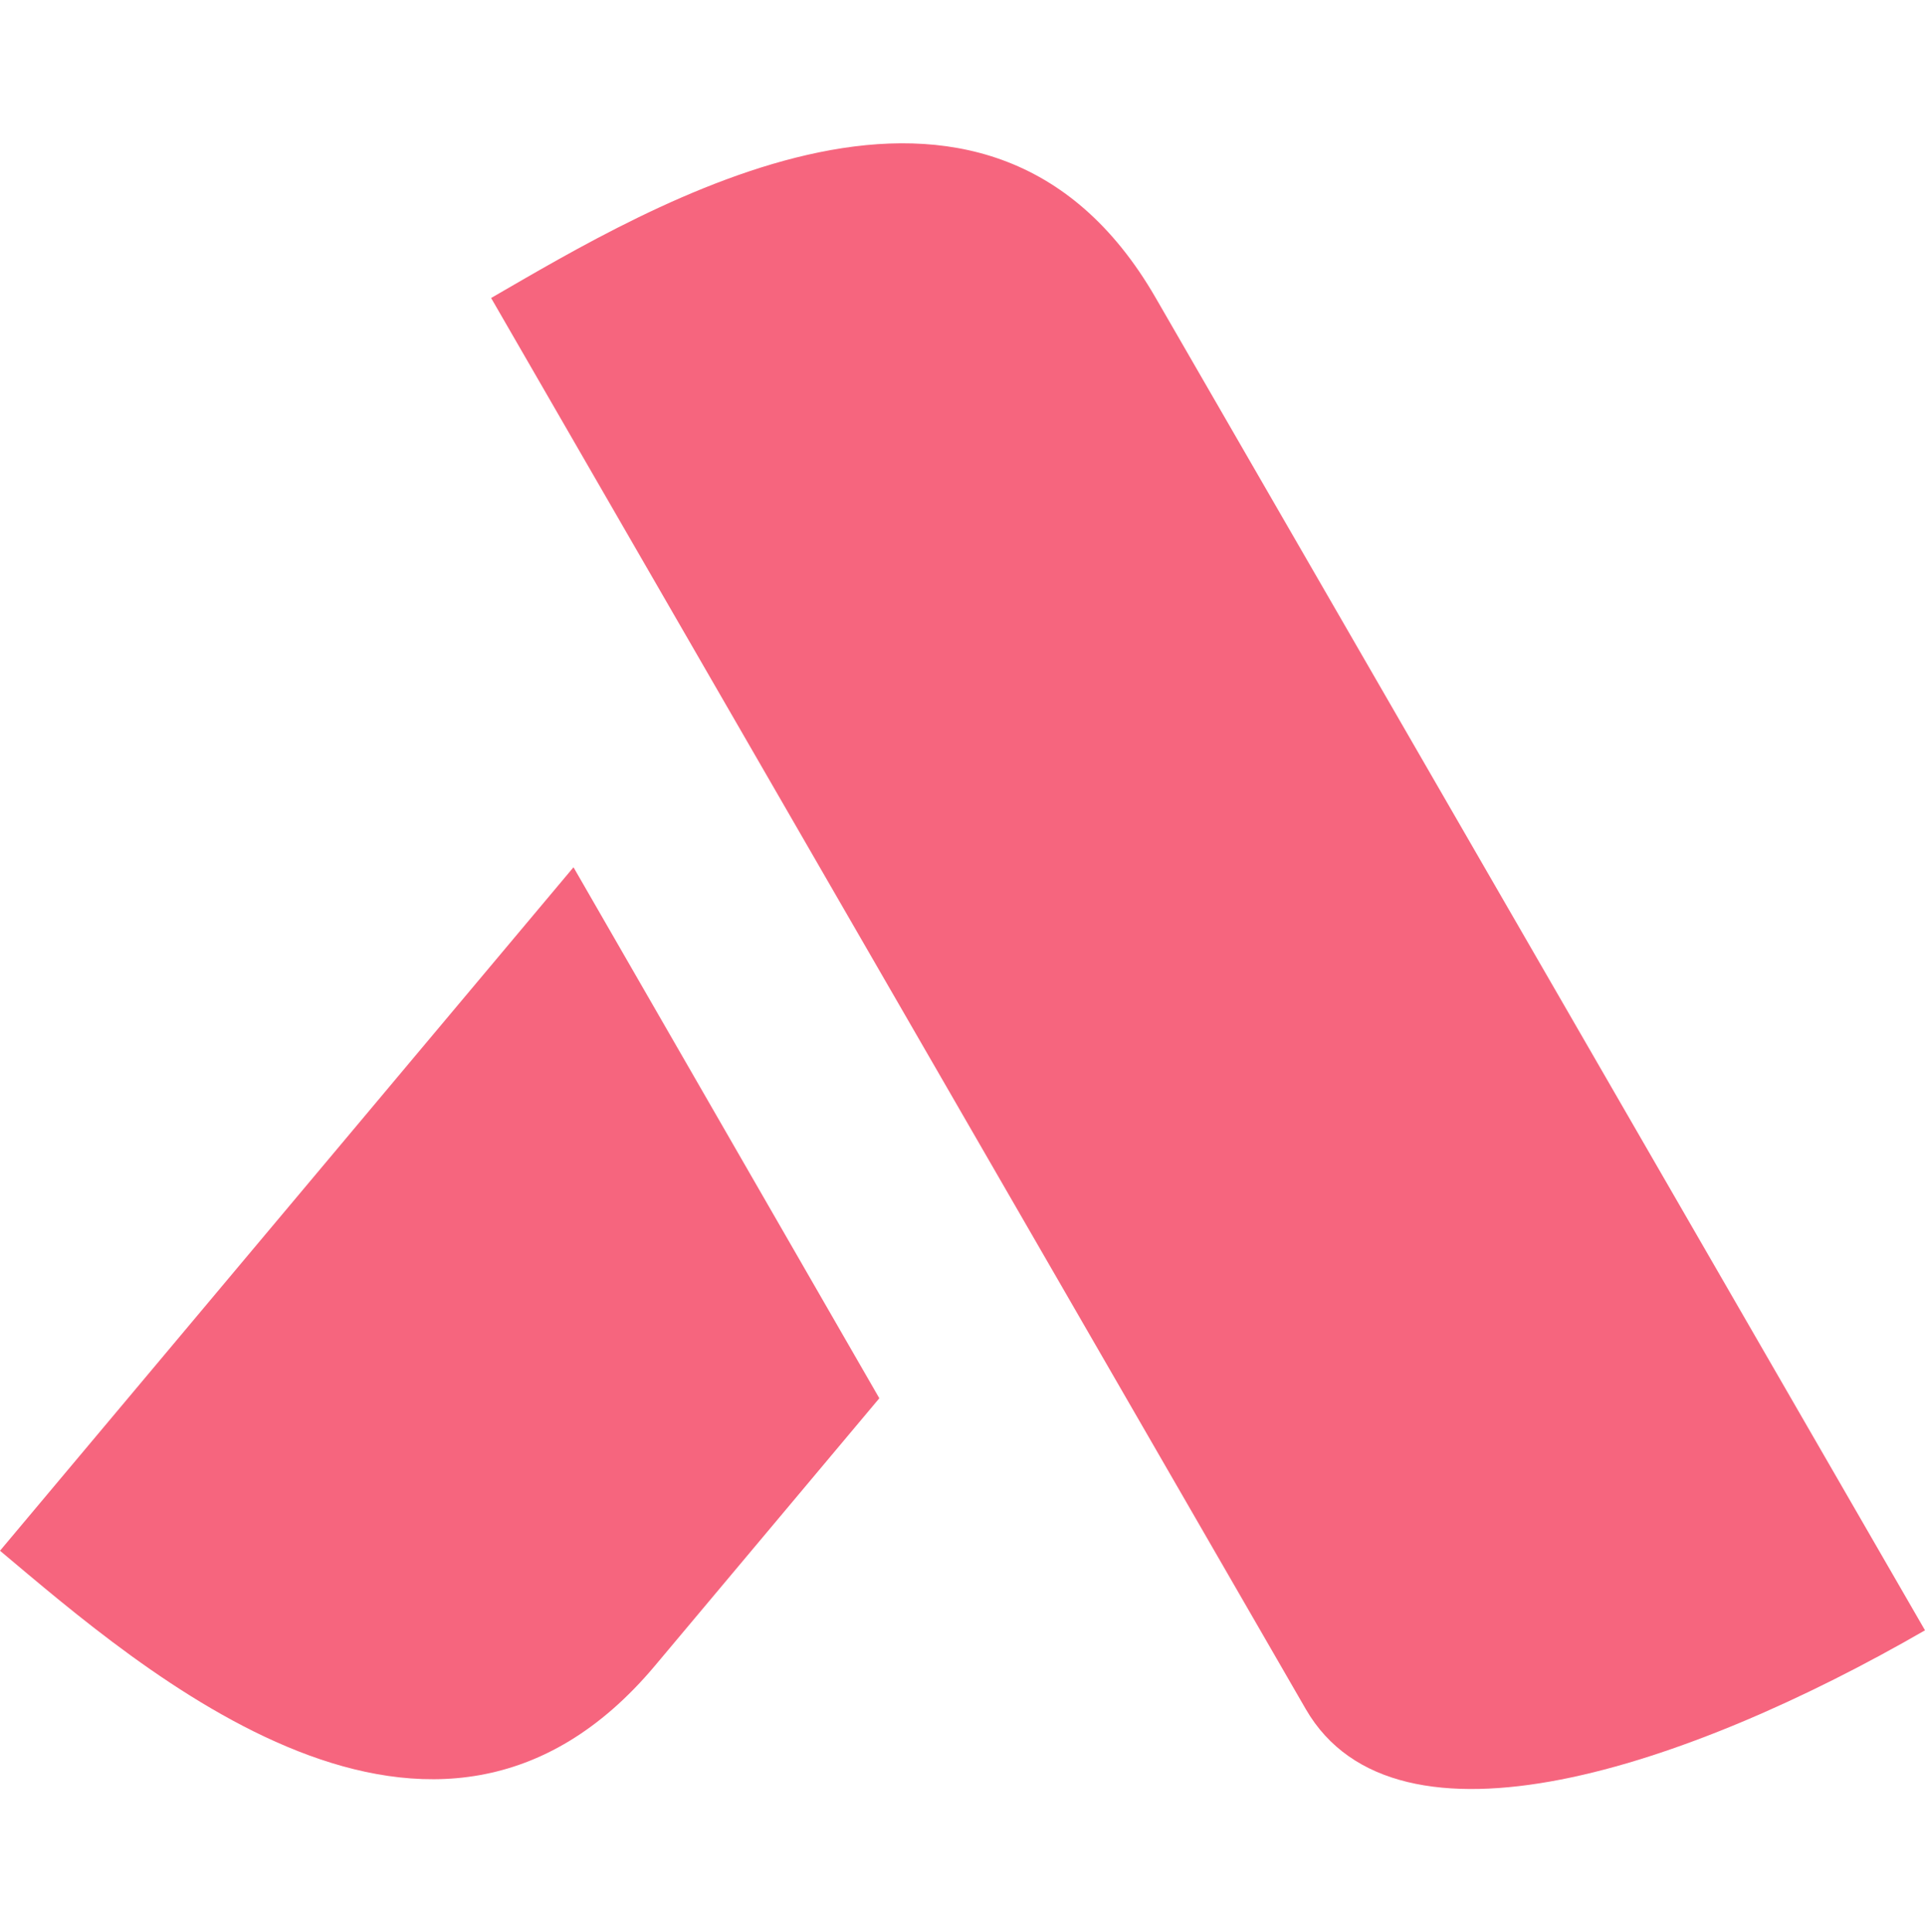
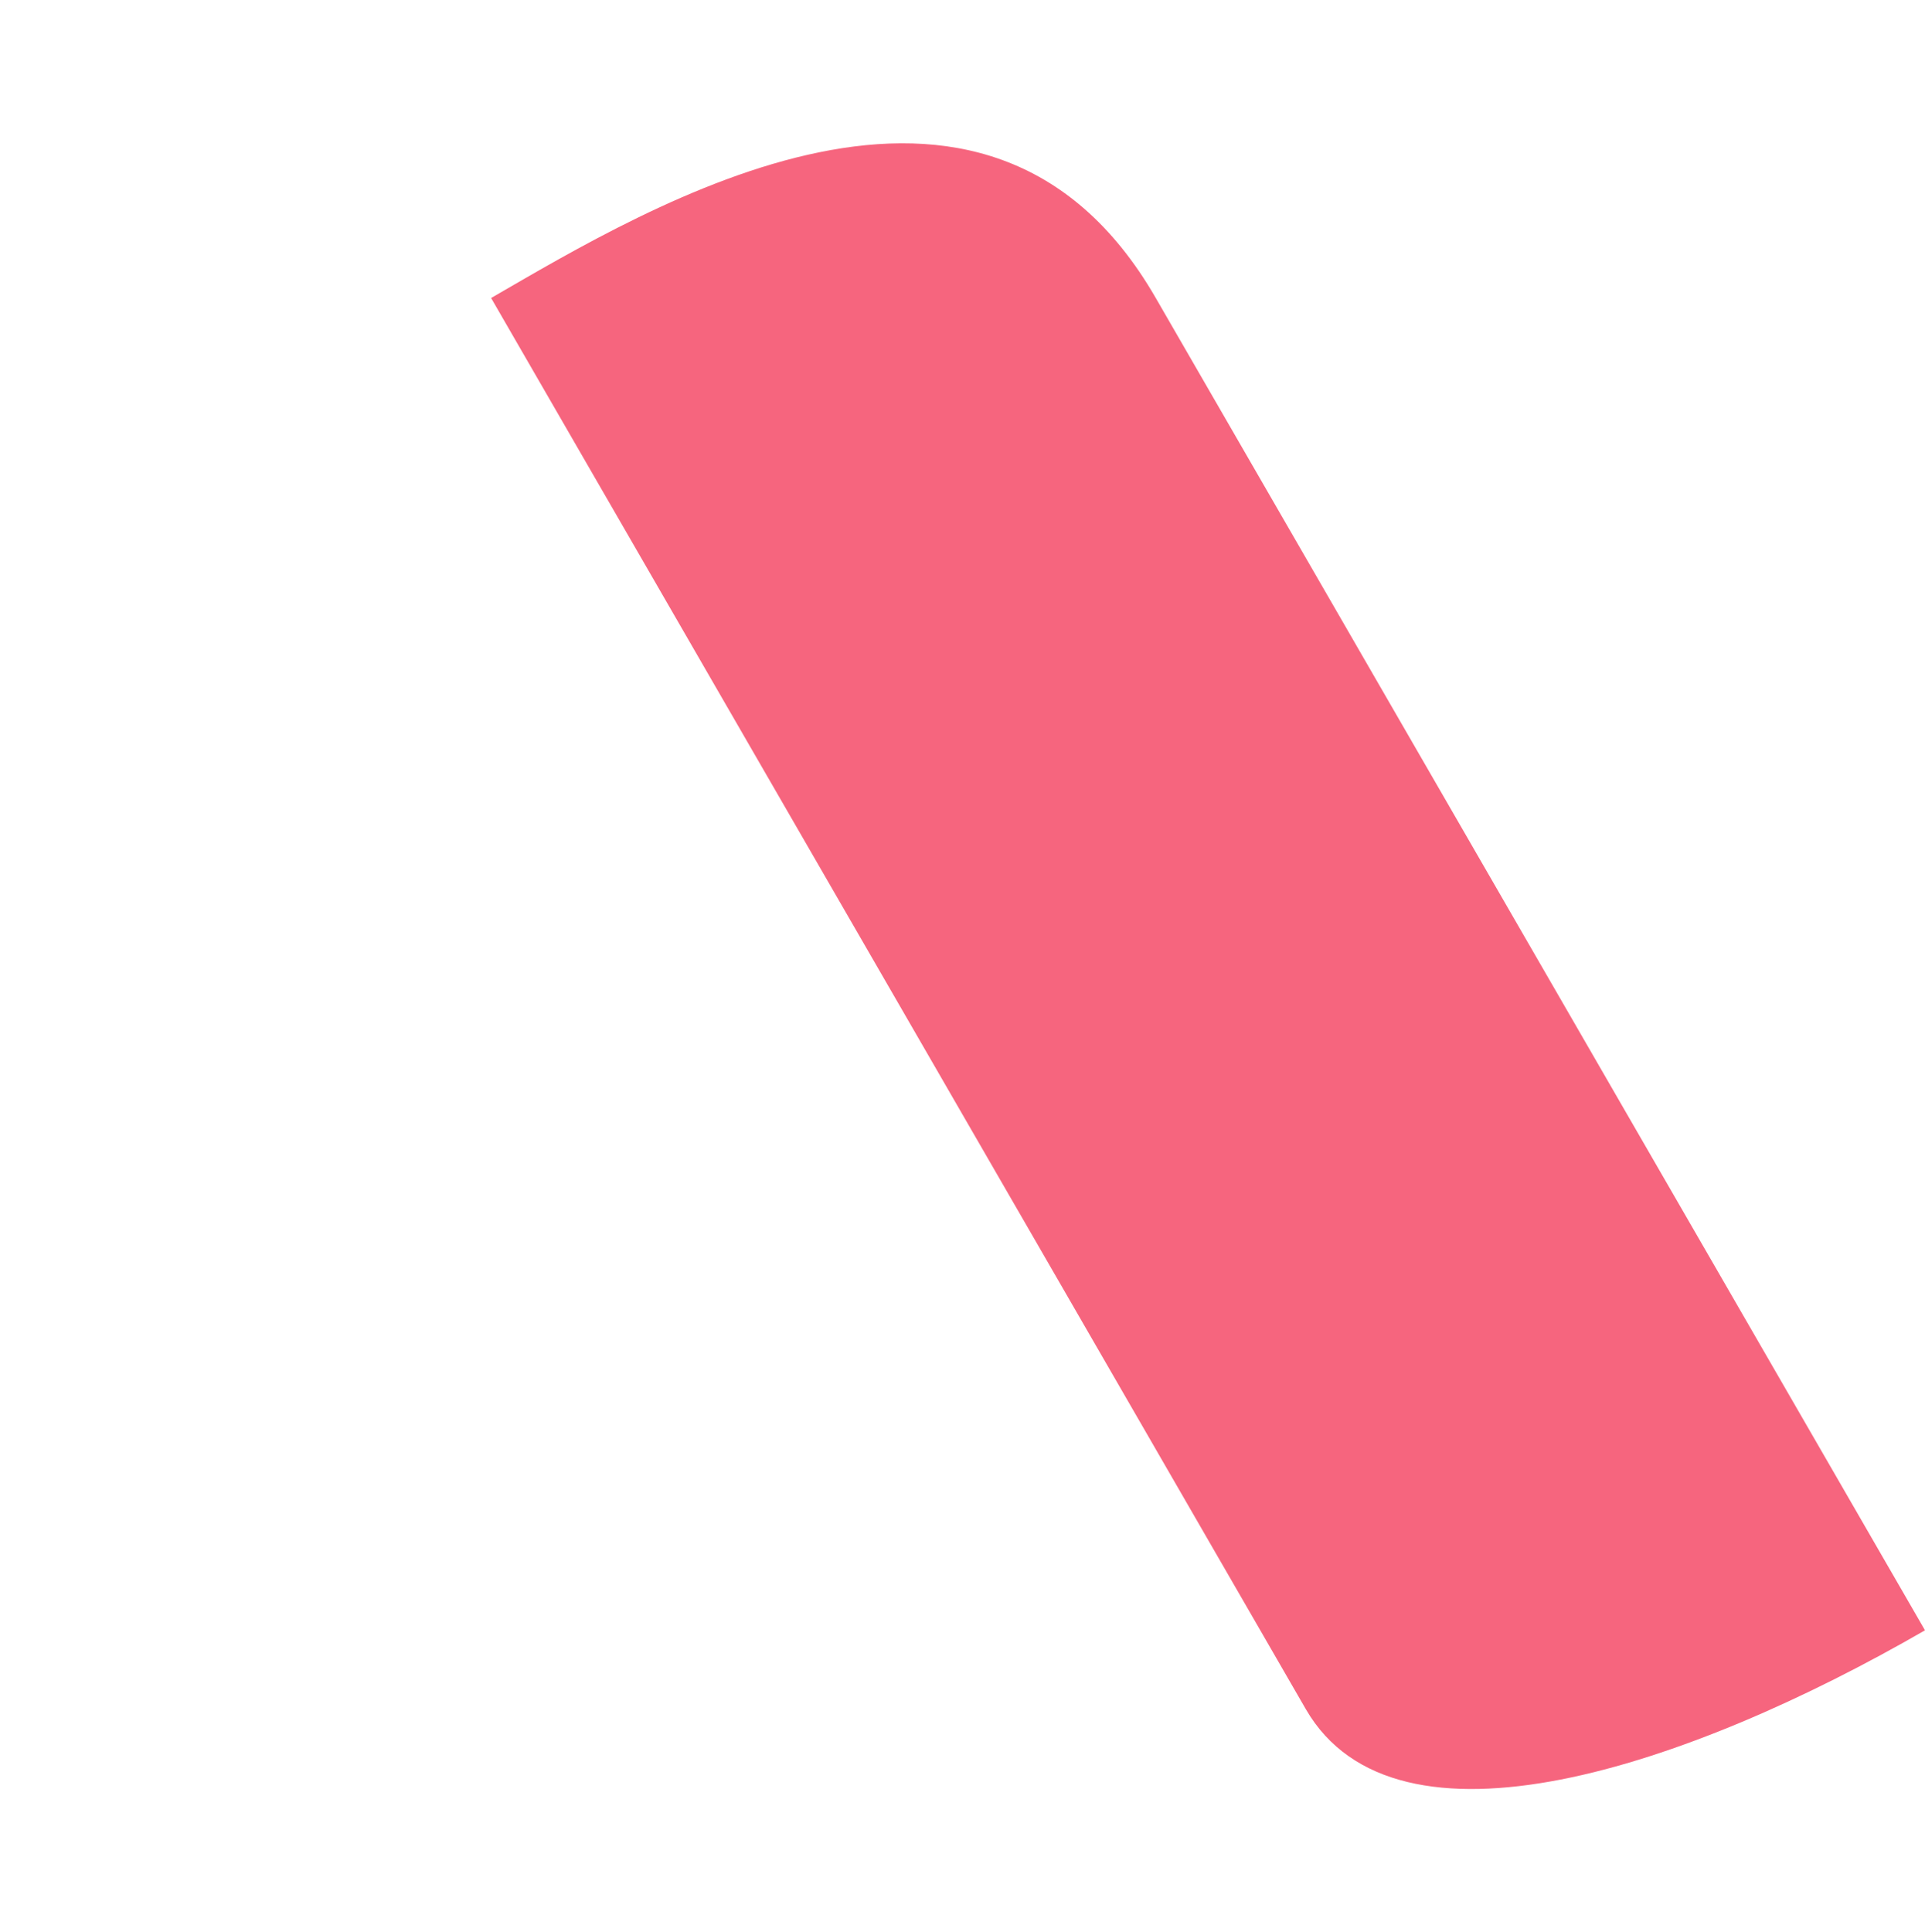
<svg xmlns="http://www.w3.org/2000/svg" width="31.88" height="32" viewBox="0 0 24 24" fill="none">
  <path d="M24 20.28C21.056 21.98 17.407 23.215 16.279 21.261L6.123 3.67C8.113 2.52 12.278 -0.023 14.408 3.667L24 20.28Z" fill="#F6657E" />
-   <path d="M7.15 10.767L0 19.288C1.761 20.766 5.42 23.994 8.166 20.721L10.963 17.387L7.15 10.767Z" fill="#F6657E" />
</svg>